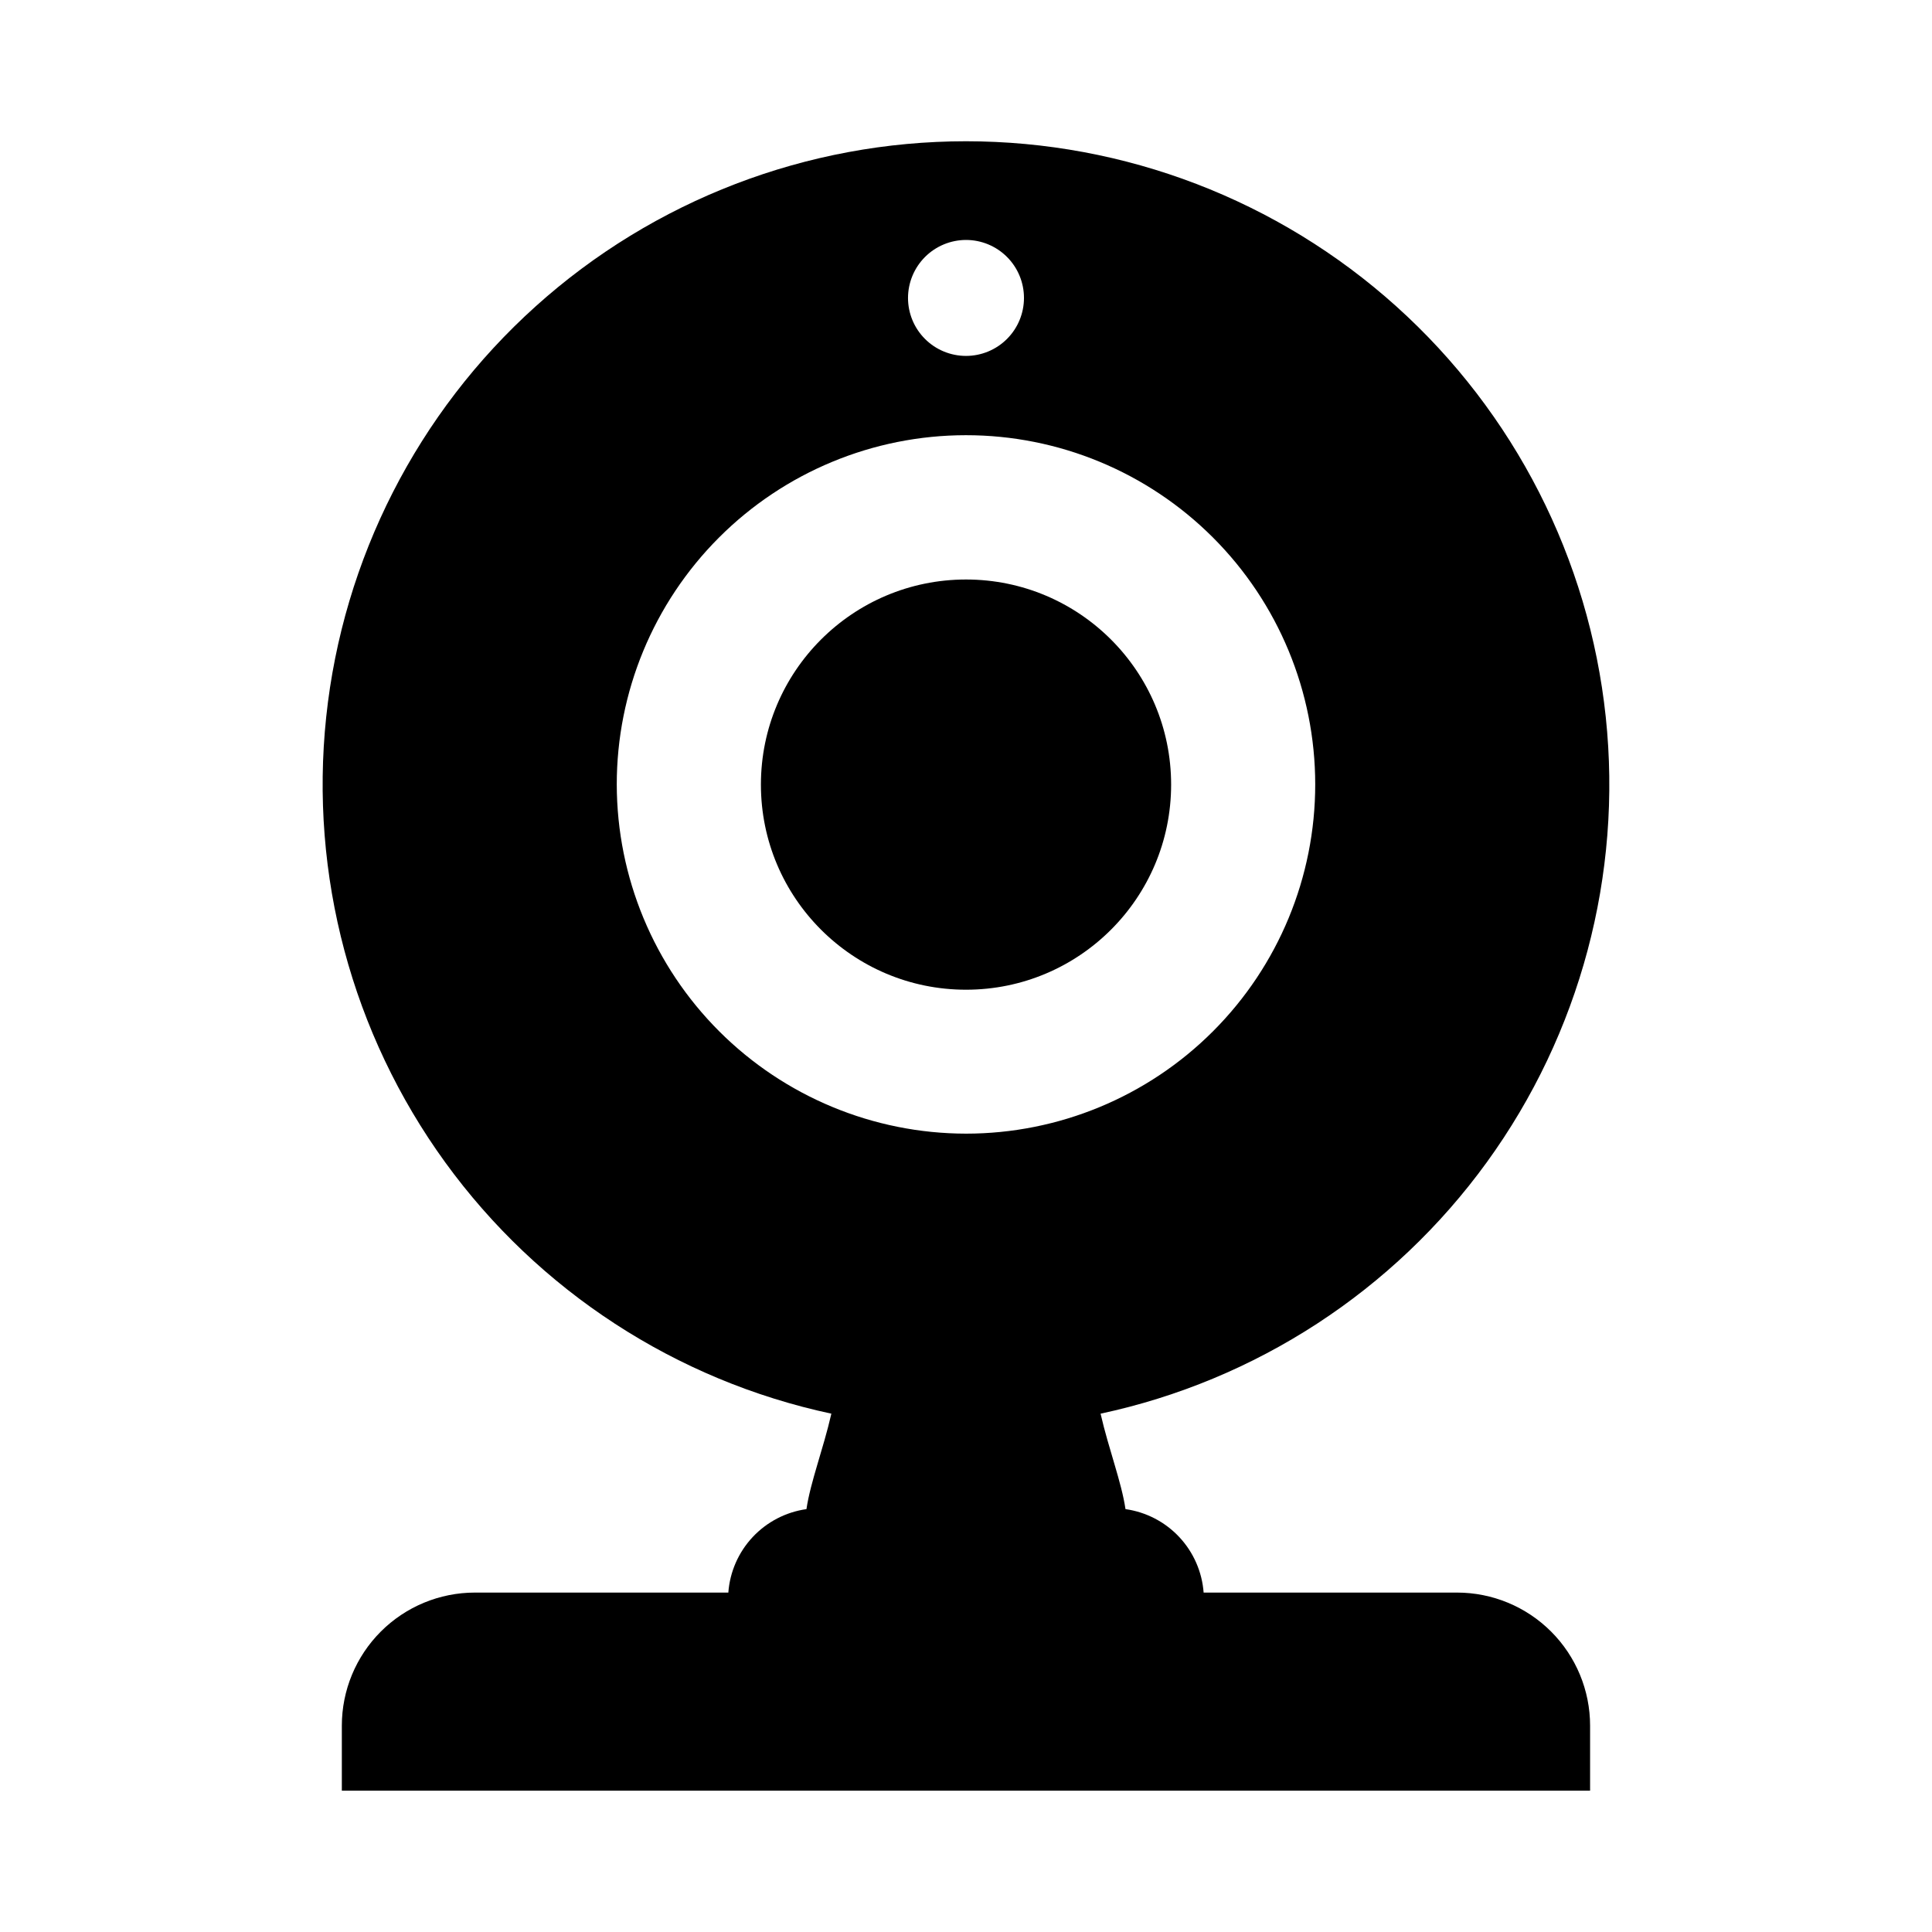
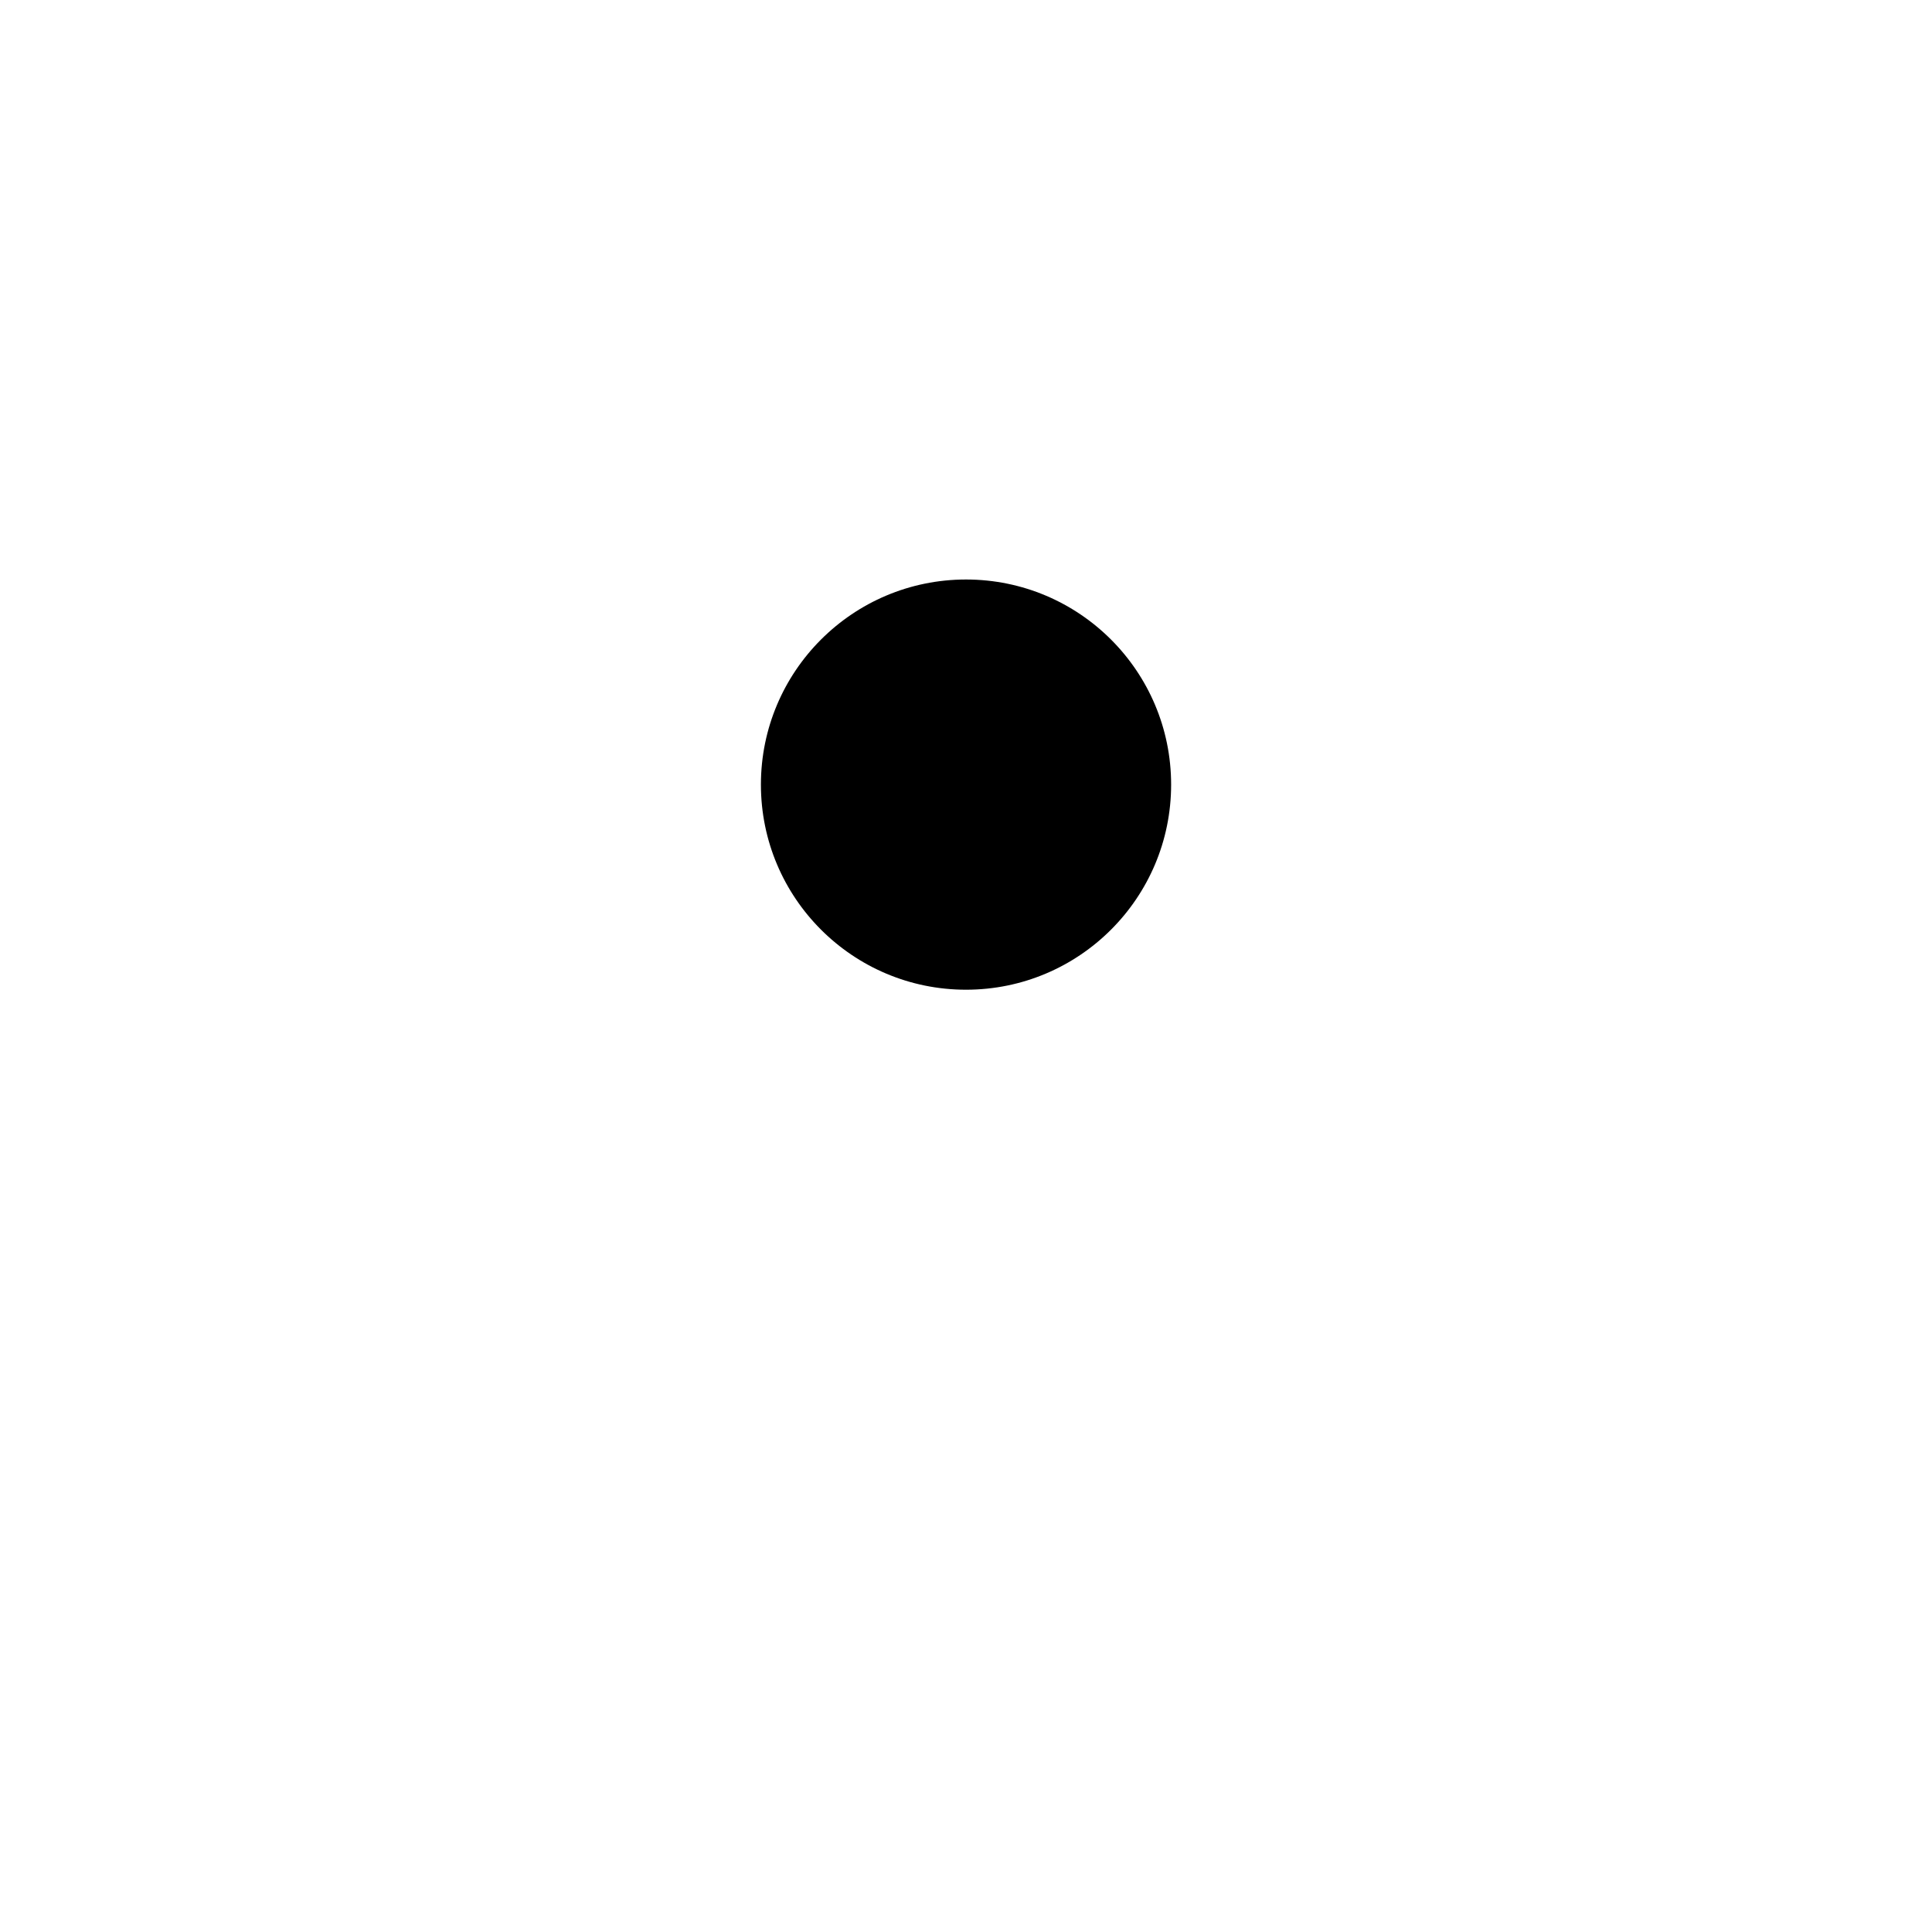
<svg xmlns="http://www.w3.org/2000/svg" fill="#000000" width="800px" height="800px" version="1.1" viewBox="144 144 512 512">
  <g>
    <path d="m454.36 351.93c0 30.02-24.336 54.355-54.355 54.355s-54.355-24.336-54.355-54.355 24.336-54.355 54.355-54.355 54.355 24.336 54.355 54.355" />
-     <path d="m530.13 566.05h-67.156c-0.41-5.496-2.688-10.688-6.453-14.711-3.766-4.023-8.797-6.637-14.254-7.406-1.059-7.203-4.434-15.82-6.602-25.293 41.18-8.809 77.641-32.547 102.36-66.641s35.945-76.129 31.516-118.01c-4.43-41.879-24.203-80.637-55.508-108.8-31.305-28.168-71.926-43.754-114.04-43.754-42.113 0-82.734 15.586-114.04 43.754-31.305 28.164-51.074 66.922-55.504 108.8-4.43 41.879 6.793 83.914 31.512 118.01s61.18 57.832 102.36 66.641c-2.168 9.473-5.543 18.086-6.602 25.293h0.004c-5.461 0.77-10.488 3.383-14.258 7.406-3.766 4.023-6.043 9.215-6.449 14.711h-67.16c-9.352 0-18.32 3.719-24.934 10.332-6.613 6.613-10.332 15.582-10.332 24.934v17.23h330.8v-17.23c0-9.352-3.719-18.32-10.332-24.934-6.613-6.613-15.582-10.332-24.934-10.332zm-130.13-358.46c4.074 0 7.981 1.617 10.863 4.5 2.883 2.883 4.5 6.789 4.5 10.867 0 4.074-1.617 7.984-4.5 10.863-2.883 2.883-6.789 4.5-10.863 4.5-4.078 0-7.984-1.617-10.867-4.5-2.883-2.879-4.5-6.789-4.5-10.863 0.008-4.074 1.629-7.977 4.508-10.859 2.879-2.879 6.785-4.5 10.859-4.508zm-92.551 144.34c-0.016-24.547 9.727-48.094 27.078-65.461 17.348-17.367 40.891-27.129 65.438-27.137 24.547-0.012 48.094 9.734 65.457 27.09 17.363 17.352 27.121 40.895 27.125 65.441 0.008 24.551-9.742 48.094-27.102 65.453-17.355 17.359-40.898 27.113-65.445 27.113-24.531-0.027-48.047-9.777-65.398-27.117-17.348-17.34-27.113-40.852-27.152-65.383z" />
  </g>
</svg>